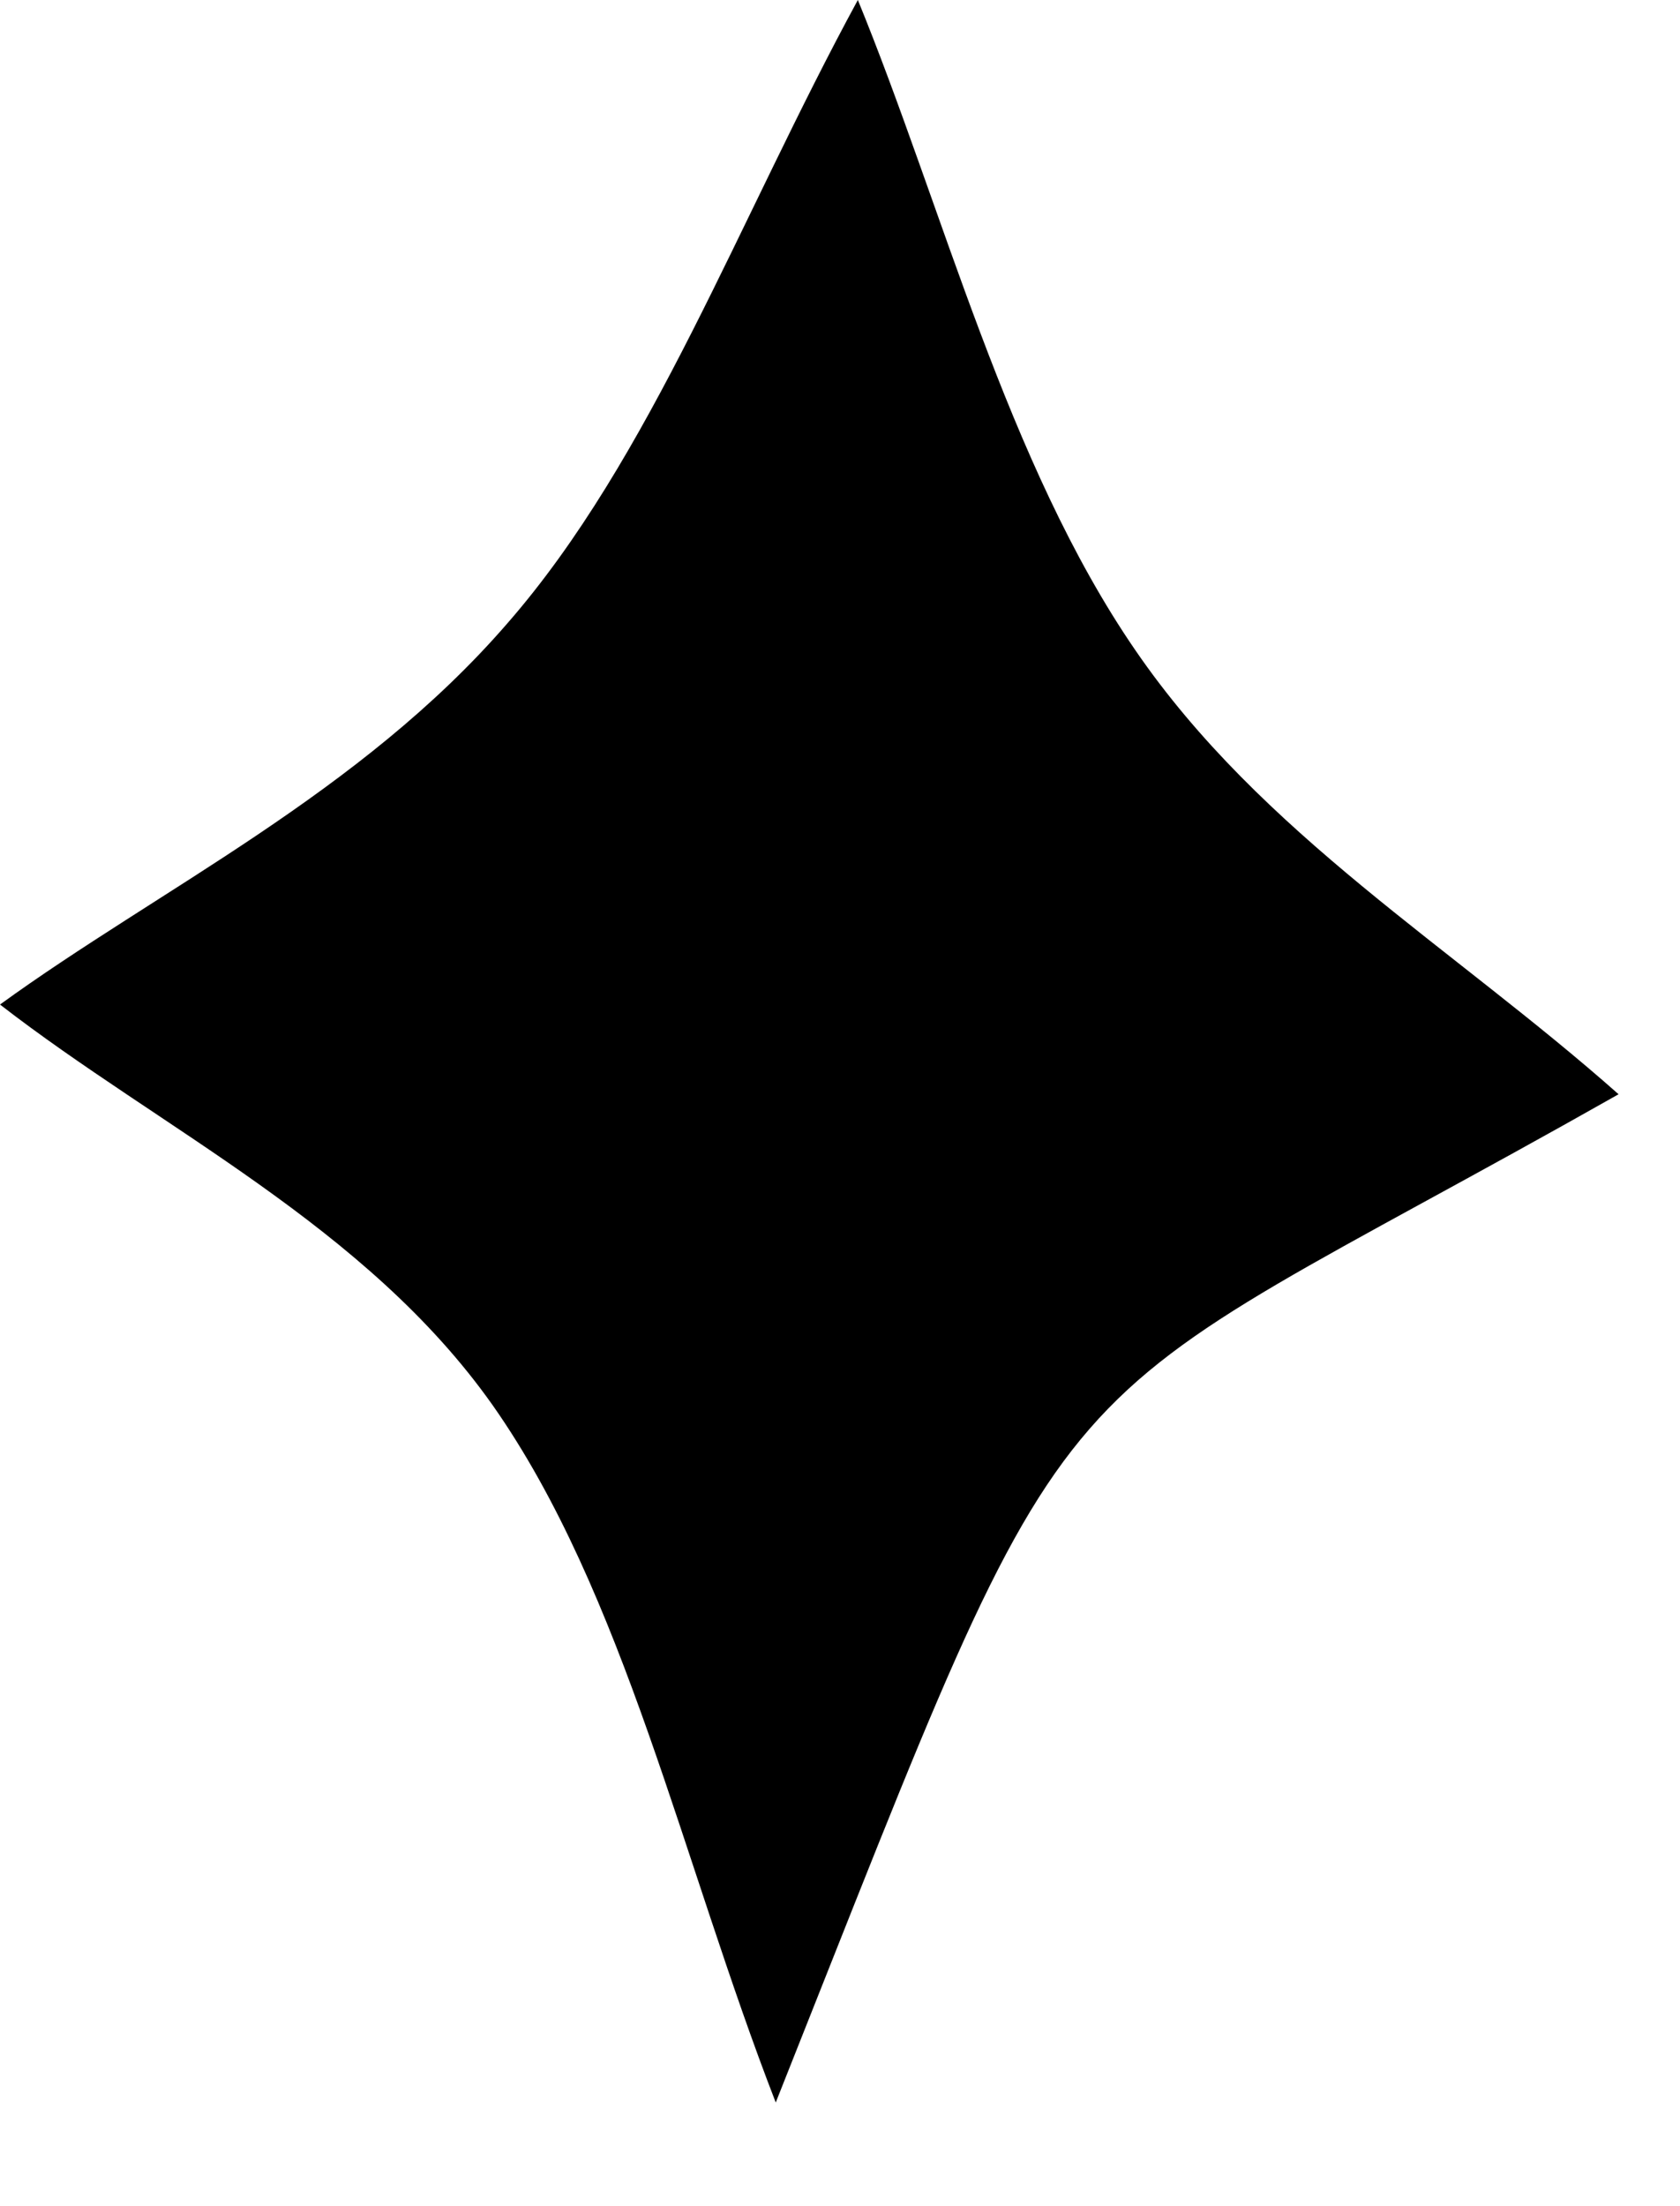
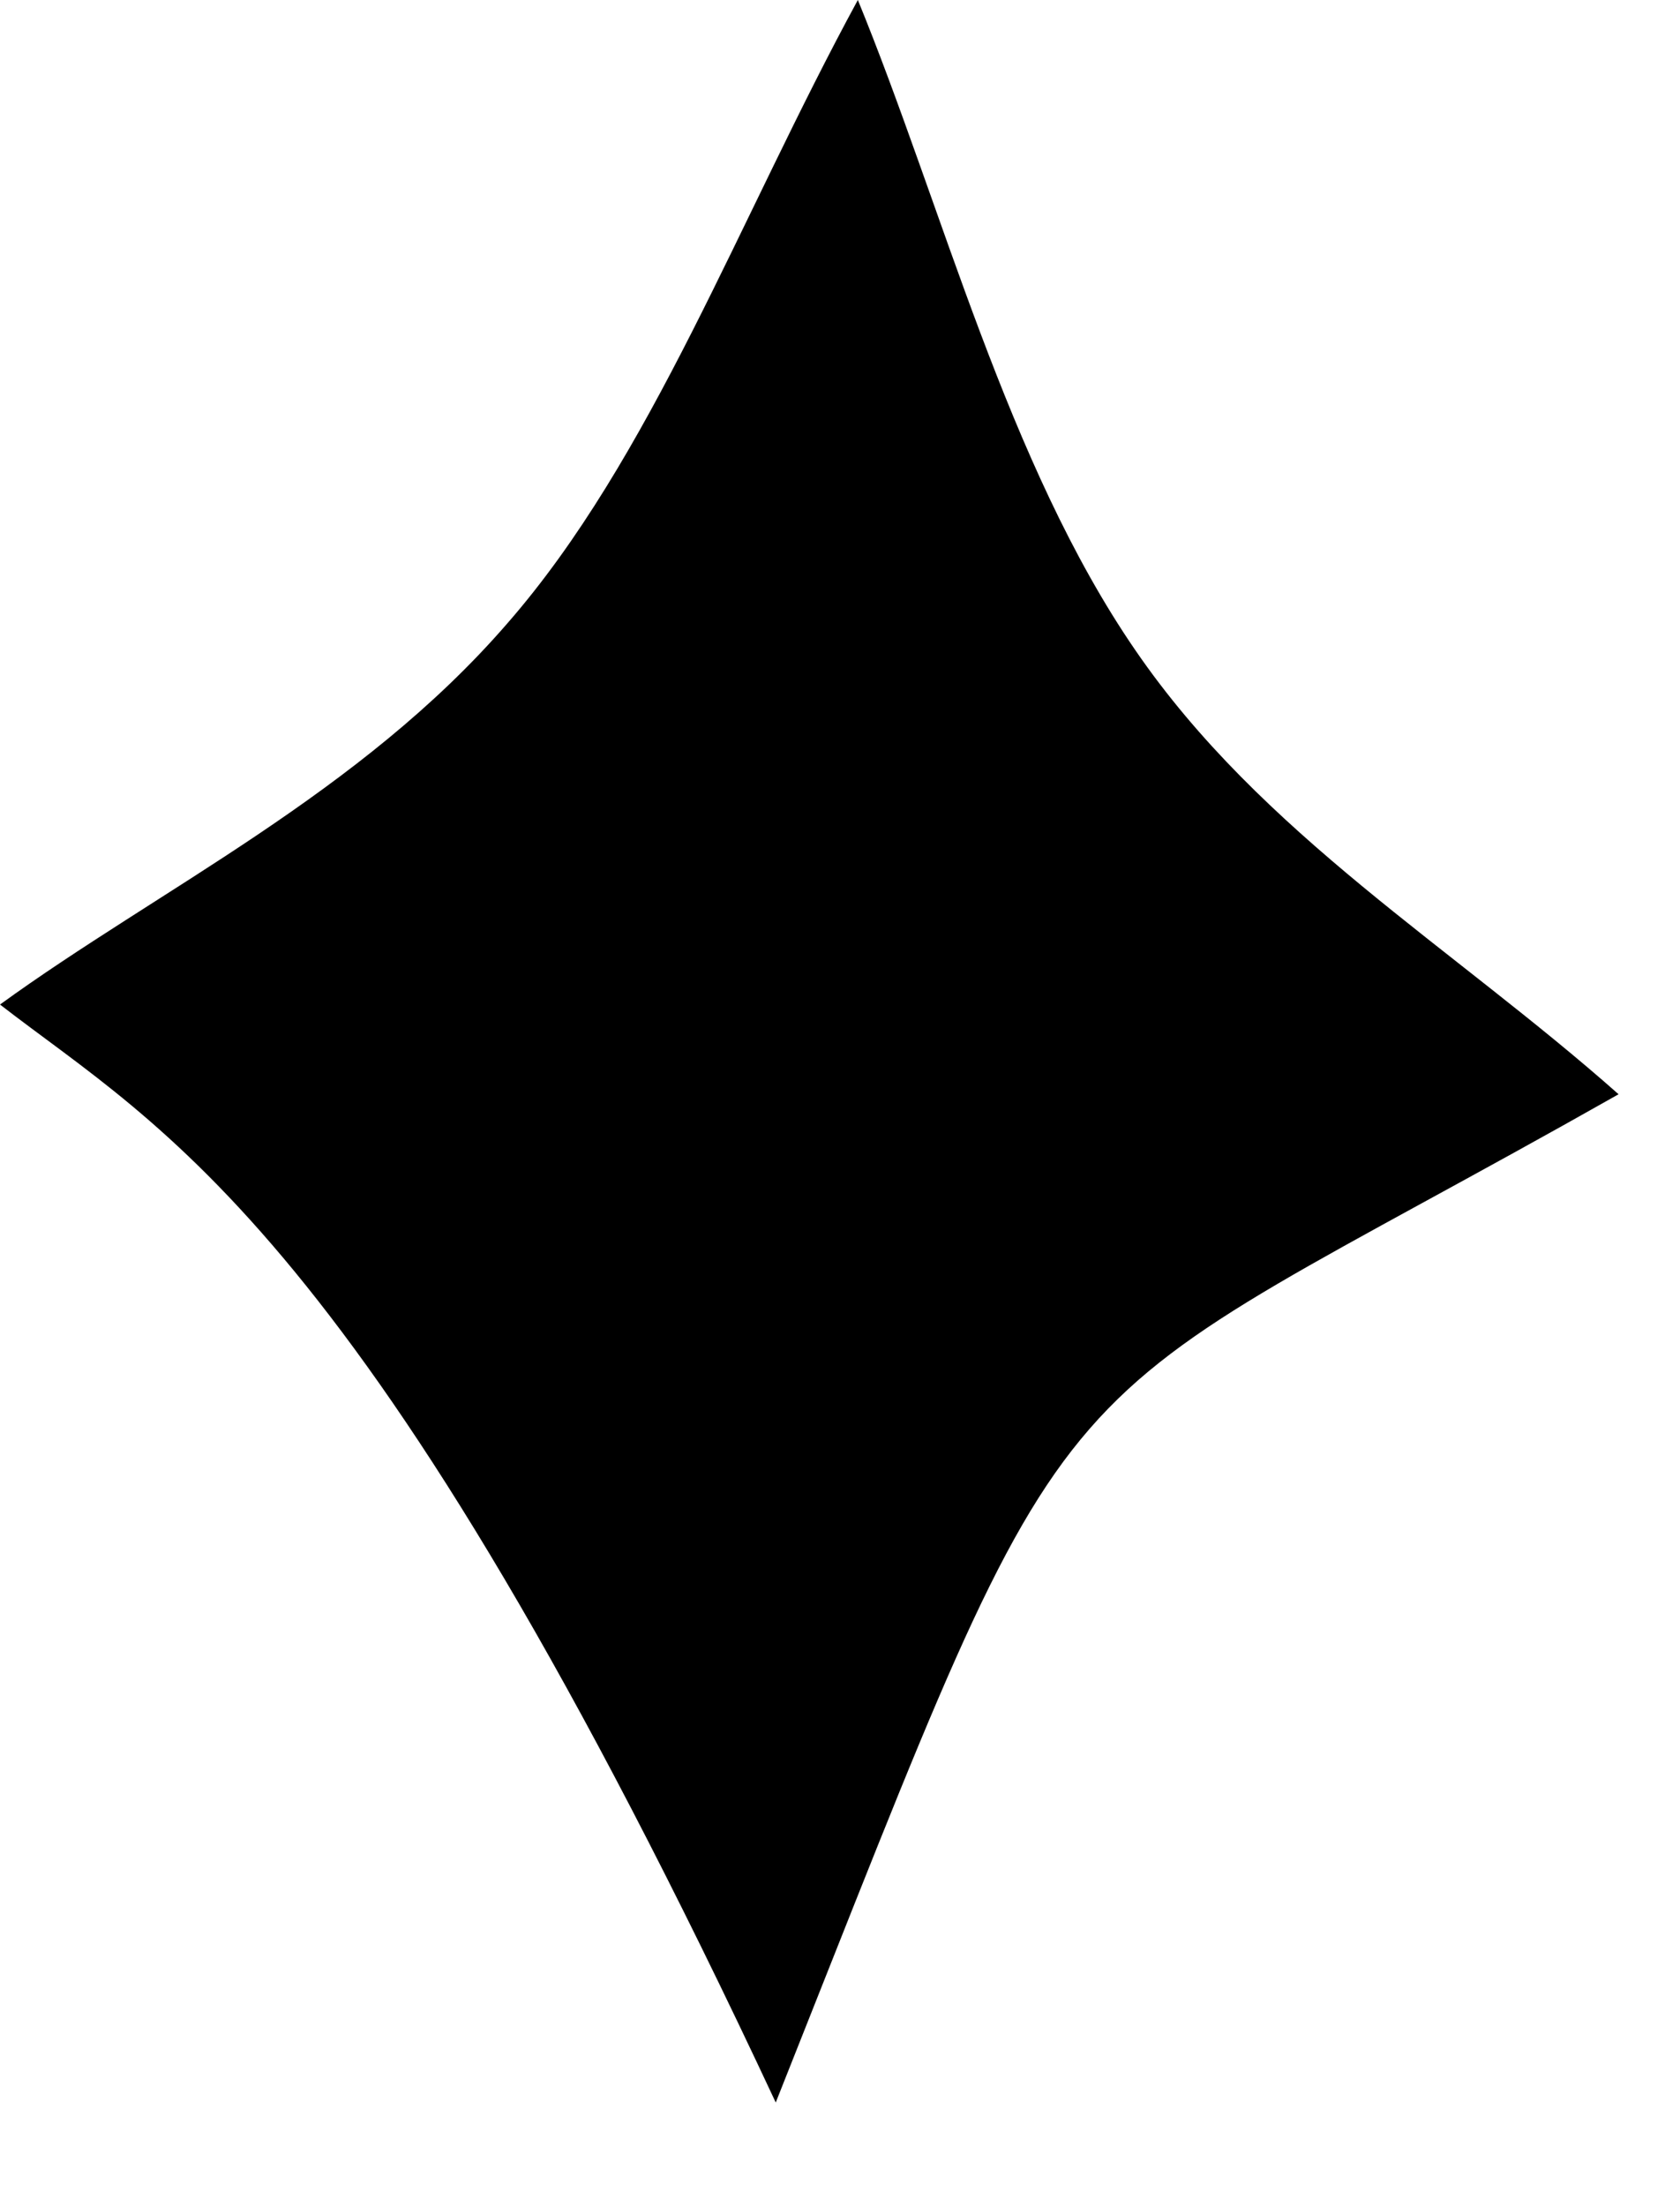
<svg xmlns="http://www.w3.org/2000/svg" fill="none" height="100%" overflow="visible" preserveAspectRatio="none" style="display: block;" viewBox="0 0 16 21" width="100%">
-   <path d="M15.415 10.416C9.68 13.661 10.393 12.462 7.388 20.013C6.496 17.717 5.948 15.163 4.692 13.376C3.485 11.668 1.537 10.753 0 9.562C1.509 8.466 3.43 7.551 4.829 5.937C6.202 4.367 7.038 2.08 8.17 0C8.98 1.976 9.59 4.41 10.812 6.188C12.012 7.939 13.837 9.018 15.415 10.416Z" fill="black" id="BRILLO 1" />
+   <path d="M15.415 10.416C9.68 13.661 10.393 12.462 7.388 20.013C3.485 11.668 1.537 10.753 0 9.562C1.509 8.466 3.43 7.551 4.829 5.937C6.202 4.367 7.038 2.08 8.17 0C8.98 1.976 9.59 4.41 10.812 6.188C12.012 7.939 13.837 9.018 15.415 10.416Z" fill="black" id="BRILLO 1" />
</svg>